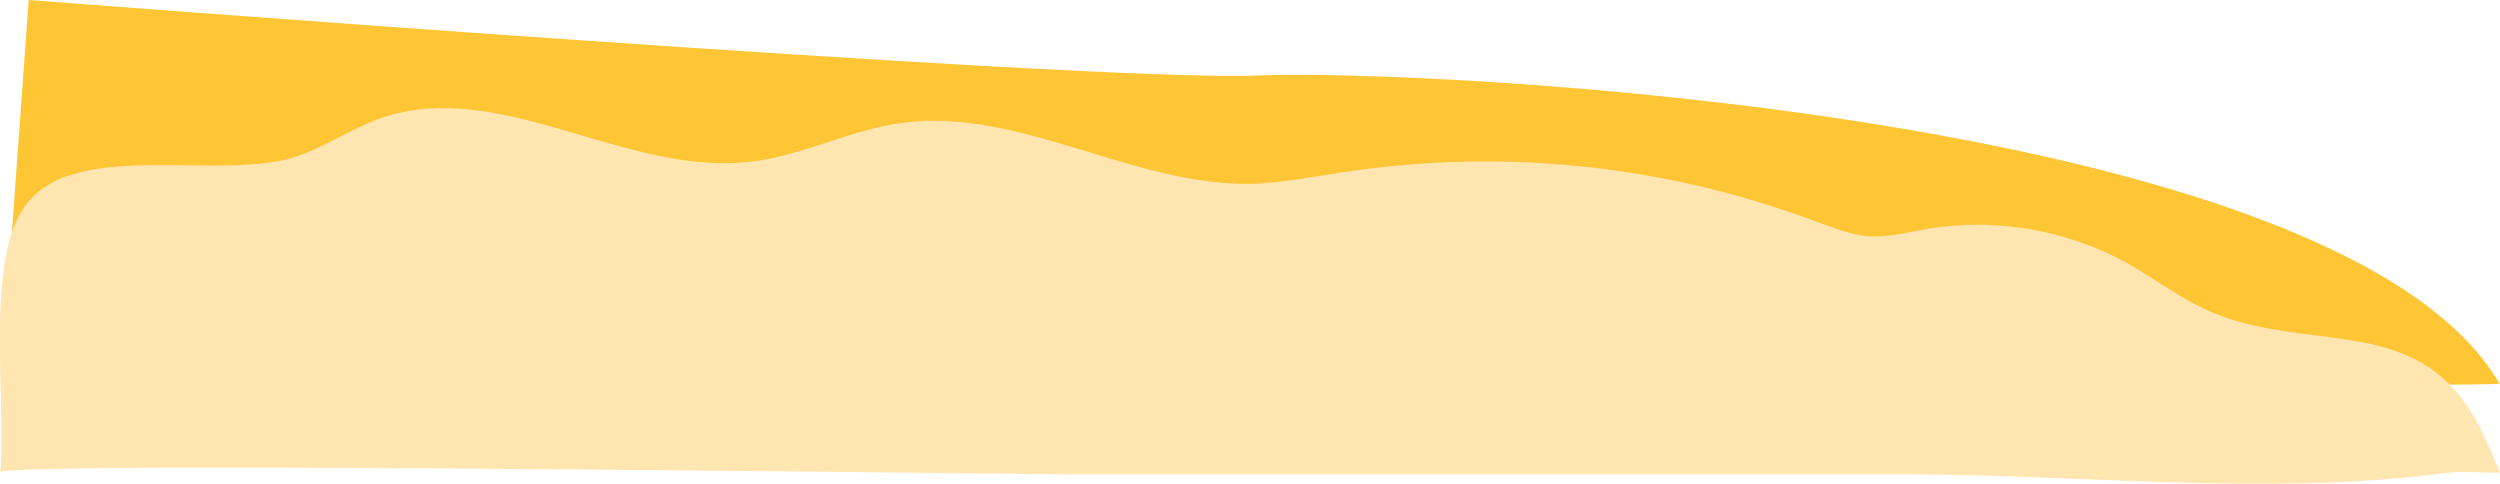
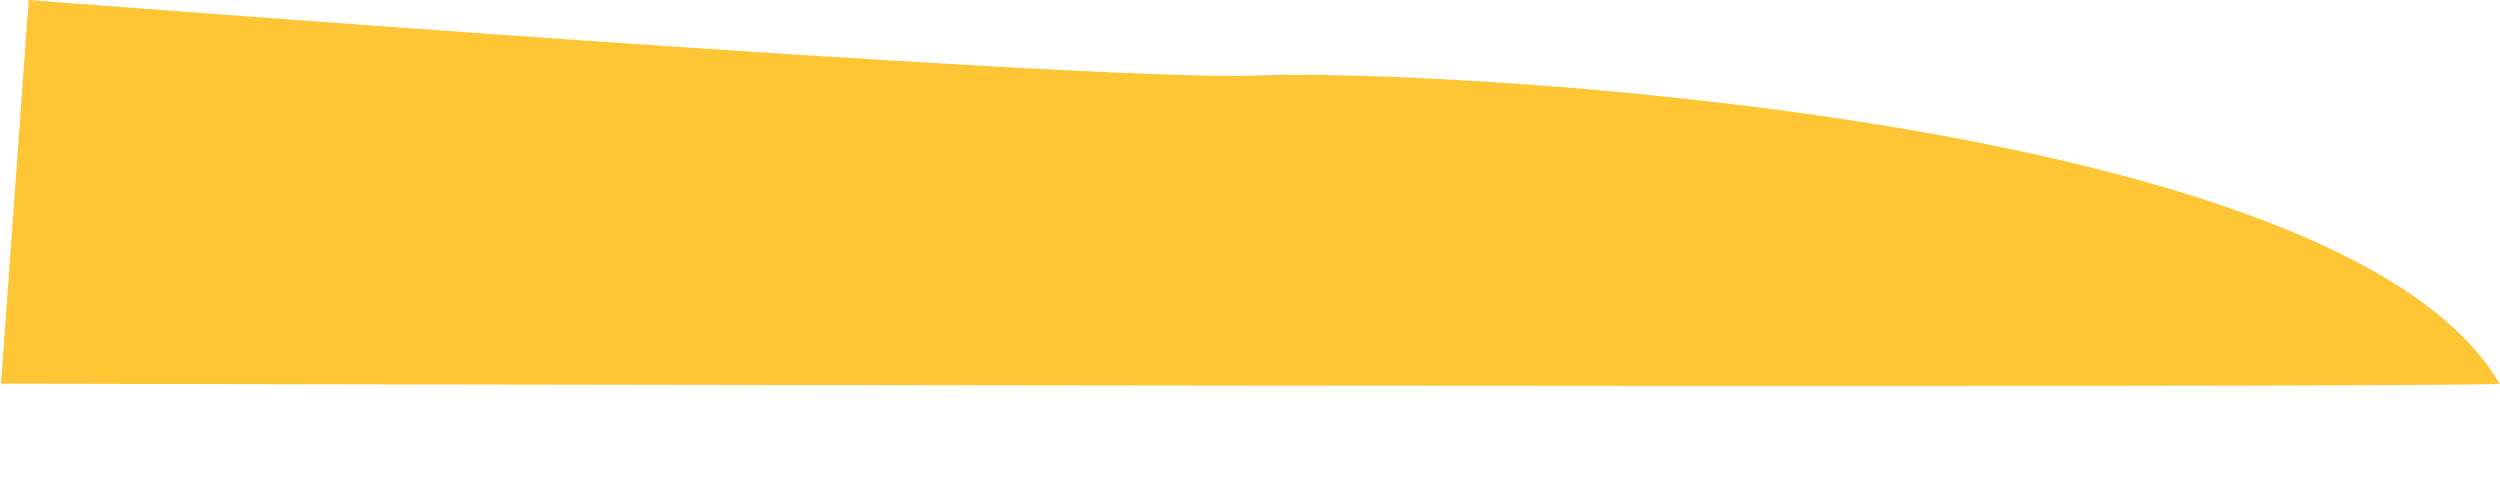
<svg xmlns="http://www.w3.org/2000/svg" width="496.5" height="96.1">
  <path d="M5.7 0s210.5 16.3 243.7 15c33.3-1.4 215.8 7.3 247 61.2-3.2 1-496.2 0-496.2 0L5.7 0Z" style="fill:#fec535" />
-   <path d="M12.8 35.2c13.1-5 34.3.1 46.6-4.3 5.6-2 10.7-5.5 16.4-7.5 23.6-8 48.6 11.7 73.4 8.7 10-1.2 19.3-6.1 29.3-7.6 23.6-3.5 46.3 12.5 70.2 12 6-.2 12-1.4 18.1-2.3a187 187 0 0 1 94.4 10c3.2 1.1 6.3 2.4 9.6 2.7 4 .3 7.8-.7 11.7-1.4 13.6-2.3 28 .1 40 6.8 5.7 3.2 11 7.3 17 9.8 9.9 4.2 21.1 4 31.7 6.3 15.2 3.5 20 12.3 25.3 25.5-3.6 0-7.7-.4-11.3.1-34.6 4.5-72.6.2-107.4.2H214.1c-13.2 0-213.8-2.7-214-.4 1-14-2.4-37.8 3.2-50 2-4.4 5.3-7 9.5-8.7Z" style="fill:#ffe5b0" />
</svg>